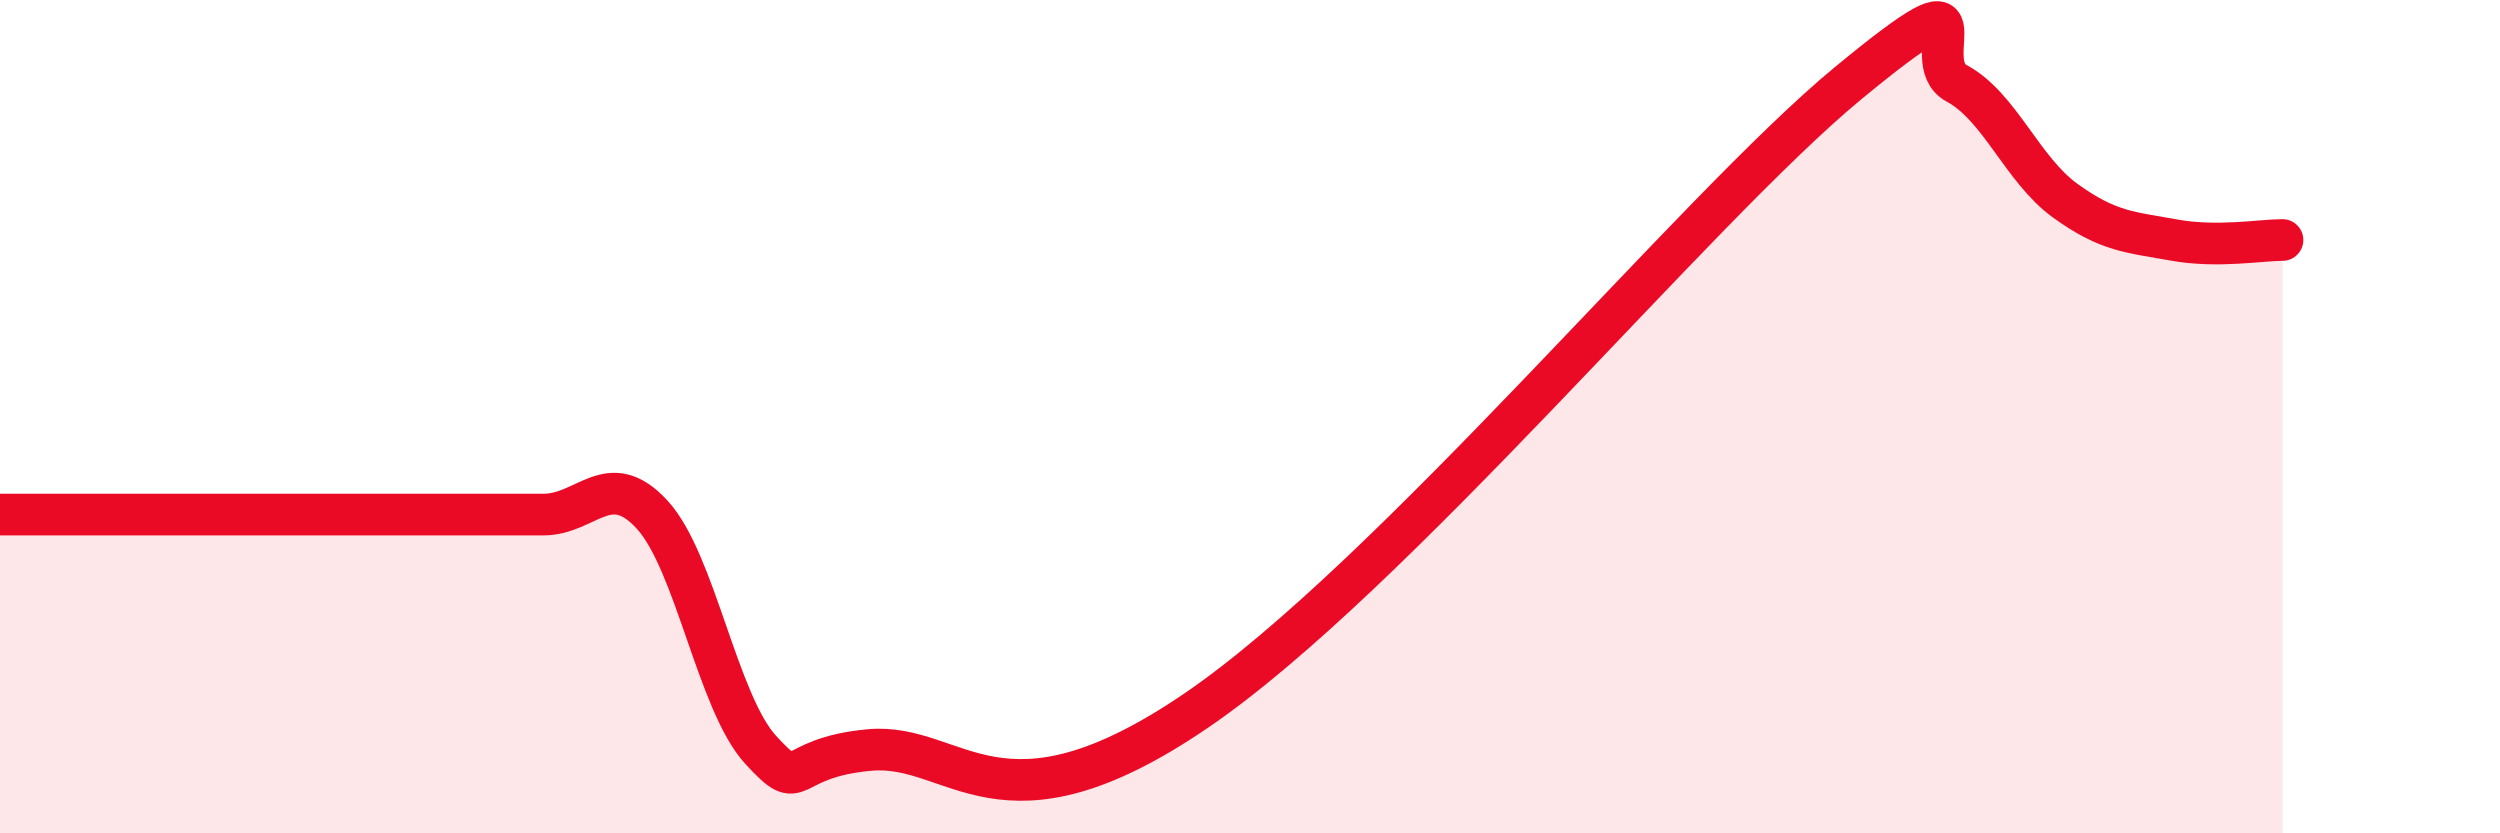
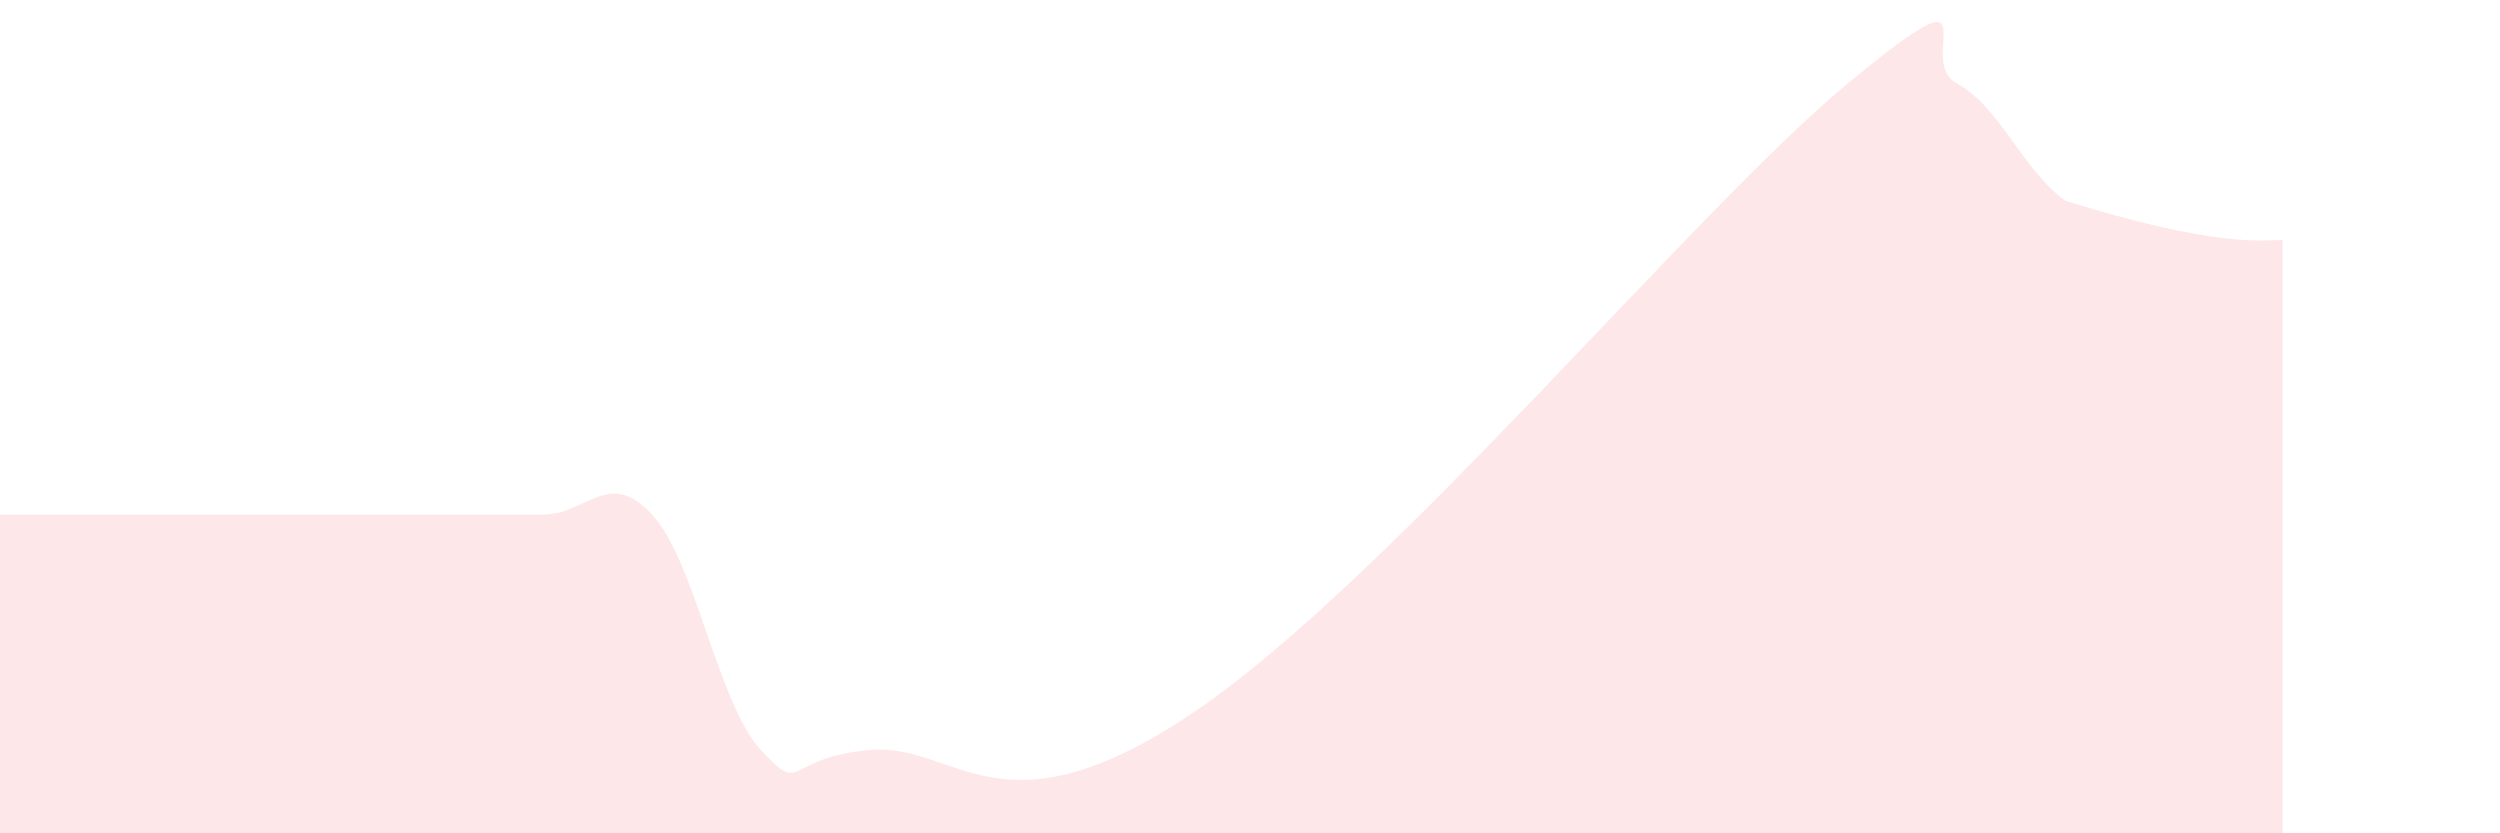
<svg xmlns="http://www.w3.org/2000/svg" width="60" height="20" viewBox="0 0 60 20">
-   <path d="M 0,12.35 C 0.52,12.35 1.57,12.35 2.61,12.35 C 3.65,12.35 4.18,12.35 5.22,12.35 C 6.26,12.35 6.79,12.35 7.83,12.35 C 8.87,12.35 9.39,12.35 10.43,12.35 C 11.47,12.35 12,12.35 13.04,12.35 C 14.08,12.35 14.61,11.22 15.65,12.35 C 16.69,13.48 17.22,16.87 18.26,18 C 19.3,19.13 18.78,18.19 20.87,18 C 22.96,17.81 24,20.26 28.7,17.06 C 33.4,13.86 40.7,5.01 44.35,2 C 48,-1.01 45.92,1.44 46.96,2 C 48,2.56 48.53,4.07 49.57,4.82 C 50.61,5.57 51.13,5.57 52.17,5.76 C 53.21,5.95 54.26,5.76 54.78,5.76L54.78 20L0 20Z" fill="#EB0A25" opacity="0.1" stroke-linecap="round" stroke-linejoin="round" />
-   <path d="M 0,12.35 C 0.52,12.35 1.57,12.35 2.61,12.35 C 3.65,12.35 4.18,12.35 5.22,12.35 C 6.26,12.35 6.79,12.35 7.83,12.35 C 8.87,12.35 9.39,12.35 10.43,12.35 C 11.47,12.35 12,12.35 13.04,12.35 C 14.08,12.35 14.61,11.22 15.65,12.35 C 16.69,13.48 17.22,16.87 18.26,18 C 19.3,19.13 18.78,18.19 20.87,18 C 22.96,17.81 24,20.26 28.7,17.06 C 33.4,13.86 40.7,5.01 44.35,2 C 48,-1.01 45.92,1.44 46.96,2 C 48,2.56 48.53,4.07 49.57,4.82 C 50.61,5.57 51.13,5.57 52.17,5.76 C 53.21,5.95 54.26,5.76 54.78,5.76" stroke="#EB0A25" stroke-width="1" fill="none" stroke-linecap="round" stroke-linejoin="round" />
+   <path d="M 0,12.35 C 0.52,12.35 1.57,12.35 2.61,12.35 C 3.65,12.35 4.18,12.35 5.22,12.35 C 6.26,12.35 6.79,12.35 7.83,12.35 C 8.87,12.35 9.39,12.35 10.43,12.35 C 11.47,12.35 12,12.35 13.04,12.35 C 14.08,12.35 14.61,11.22 15.65,12.35 C 16.69,13.48 17.22,16.87 18.26,18 C 19.3,19.13 18.78,18.19 20.87,18 C 22.96,17.81 24,20.26 28.7,17.06 C 33.4,13.86 40.7,5.01 44.35,2 C 48,-1.01 45.92,1.44 46.96,2 C 48,2.56 48.53,4.07 49.57,4.82 C 53.21,5.95 54.26,5.76 54.78,5.76L54.78 20L0 20Z" fill="#EB0A25" opacity="0.1" stroke-linecap="round" stroke-linejoin="round" />
</svg>